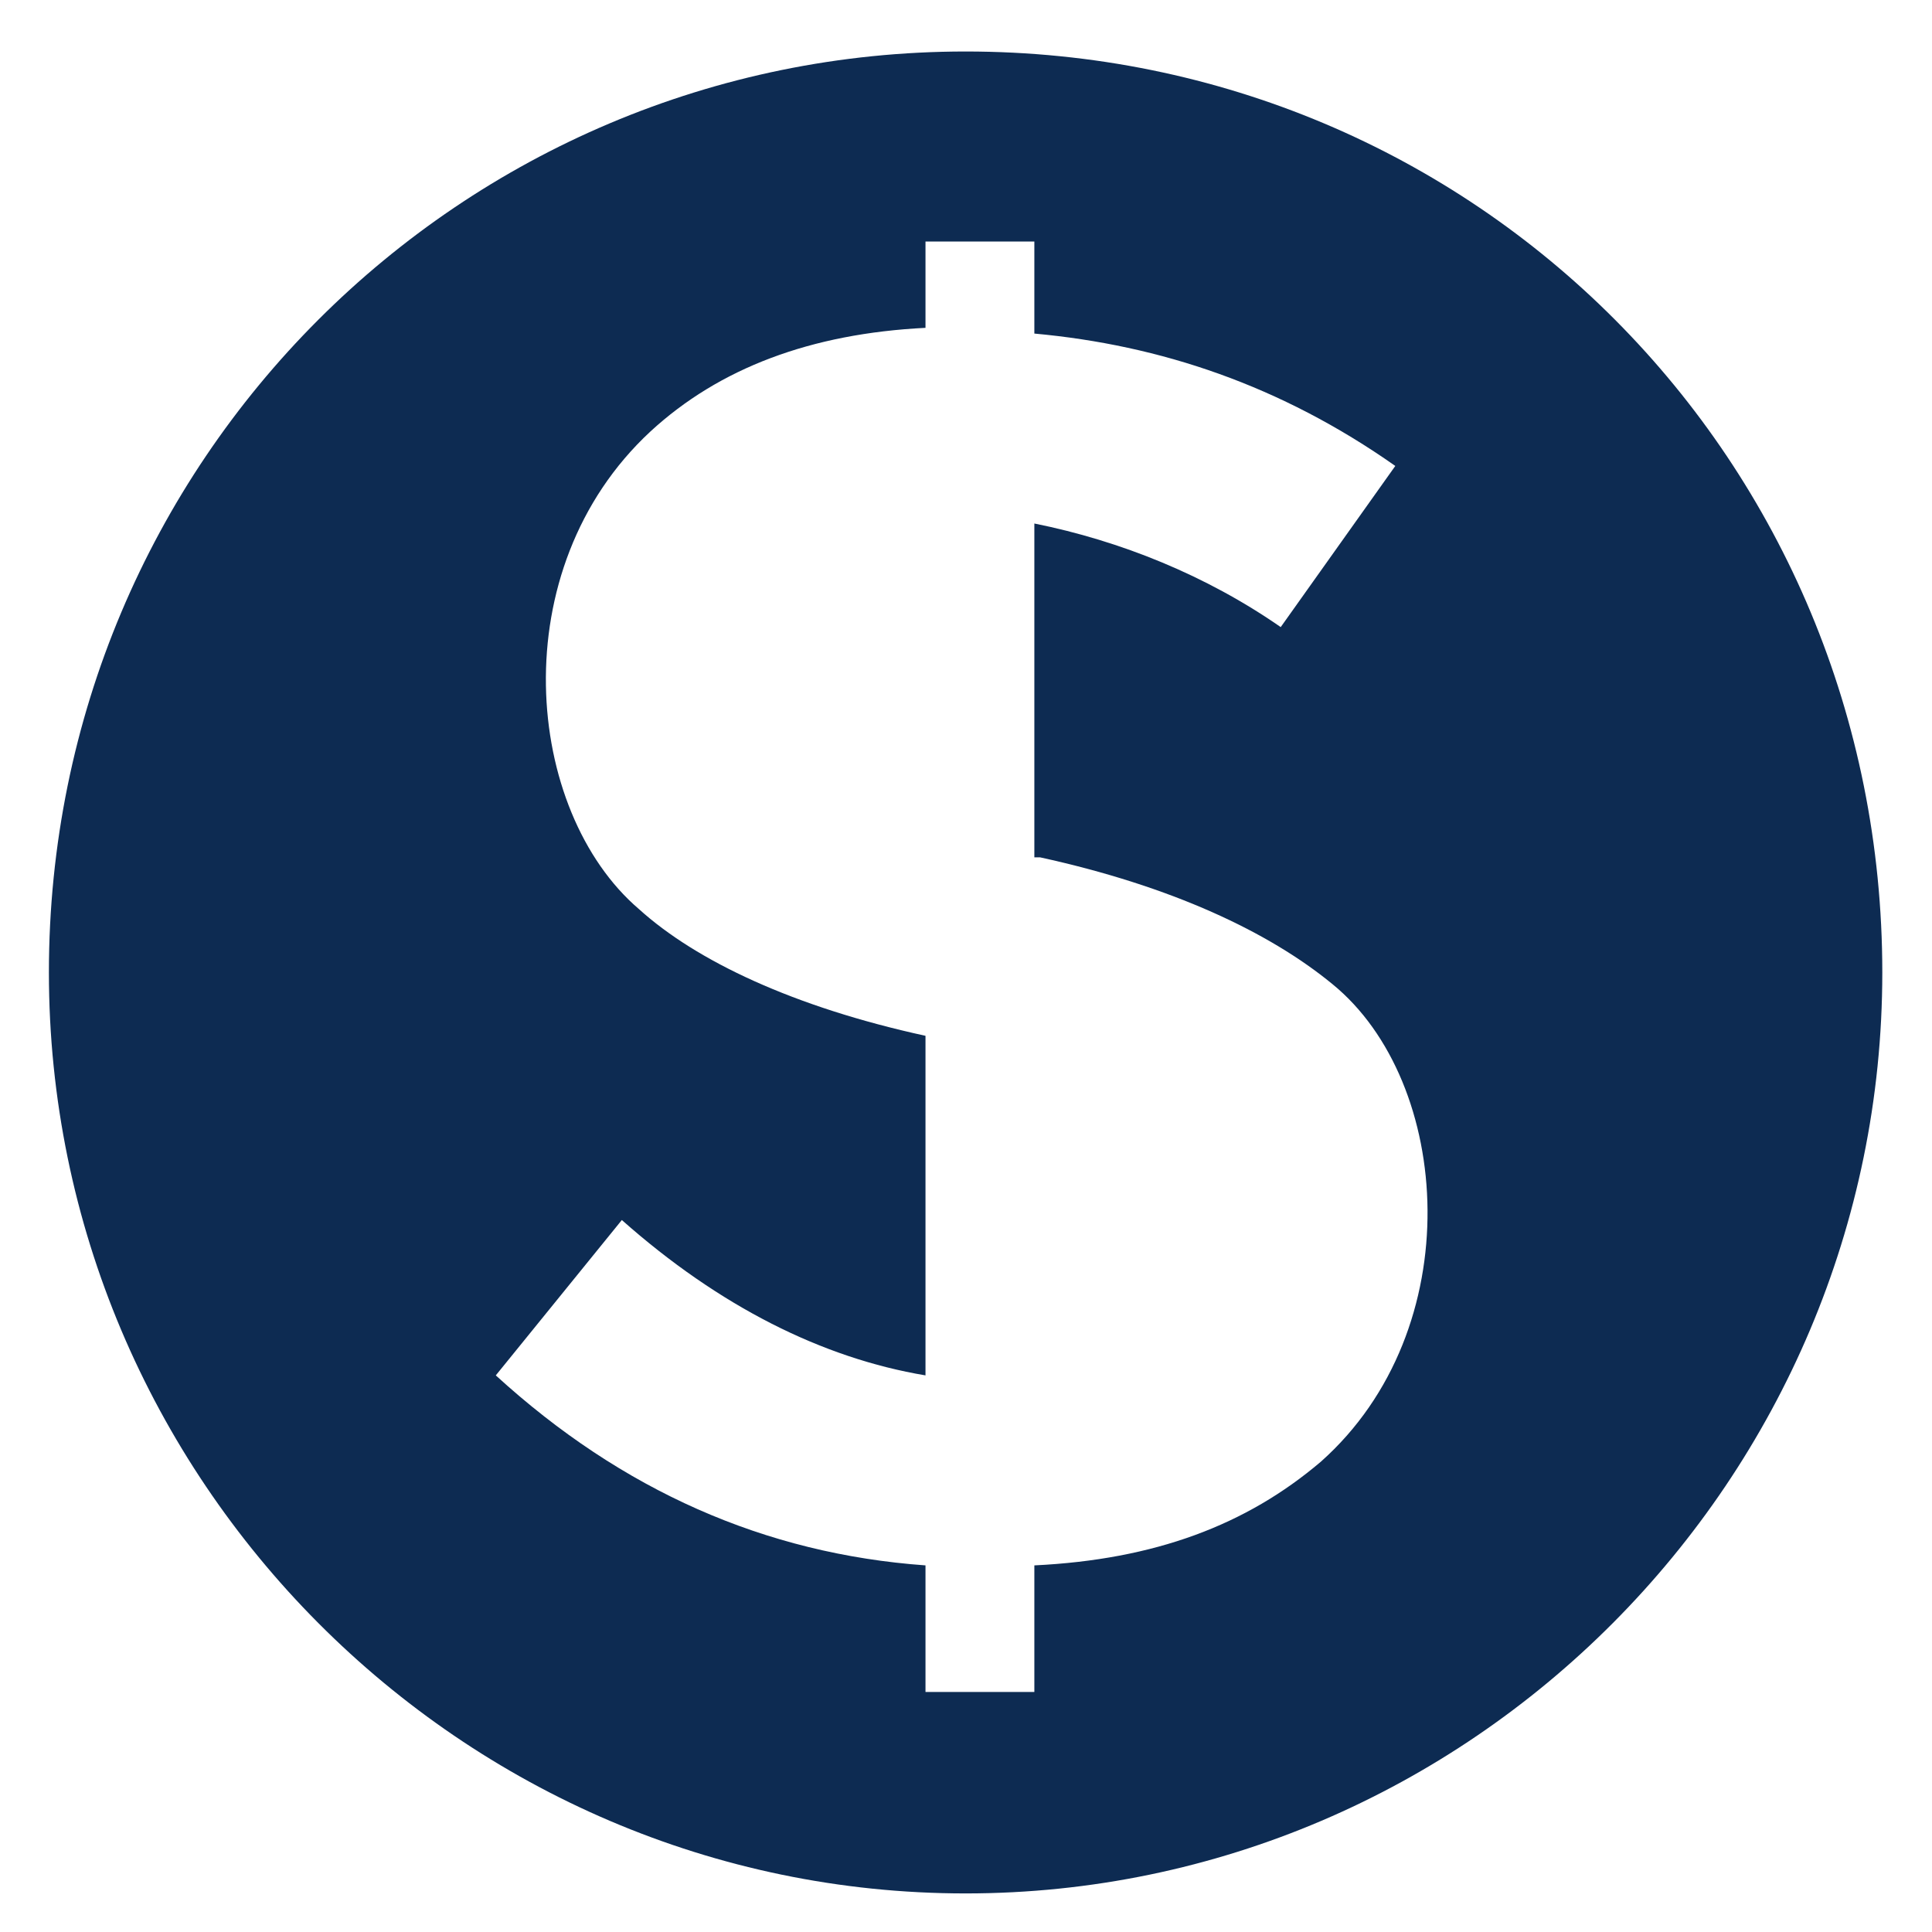
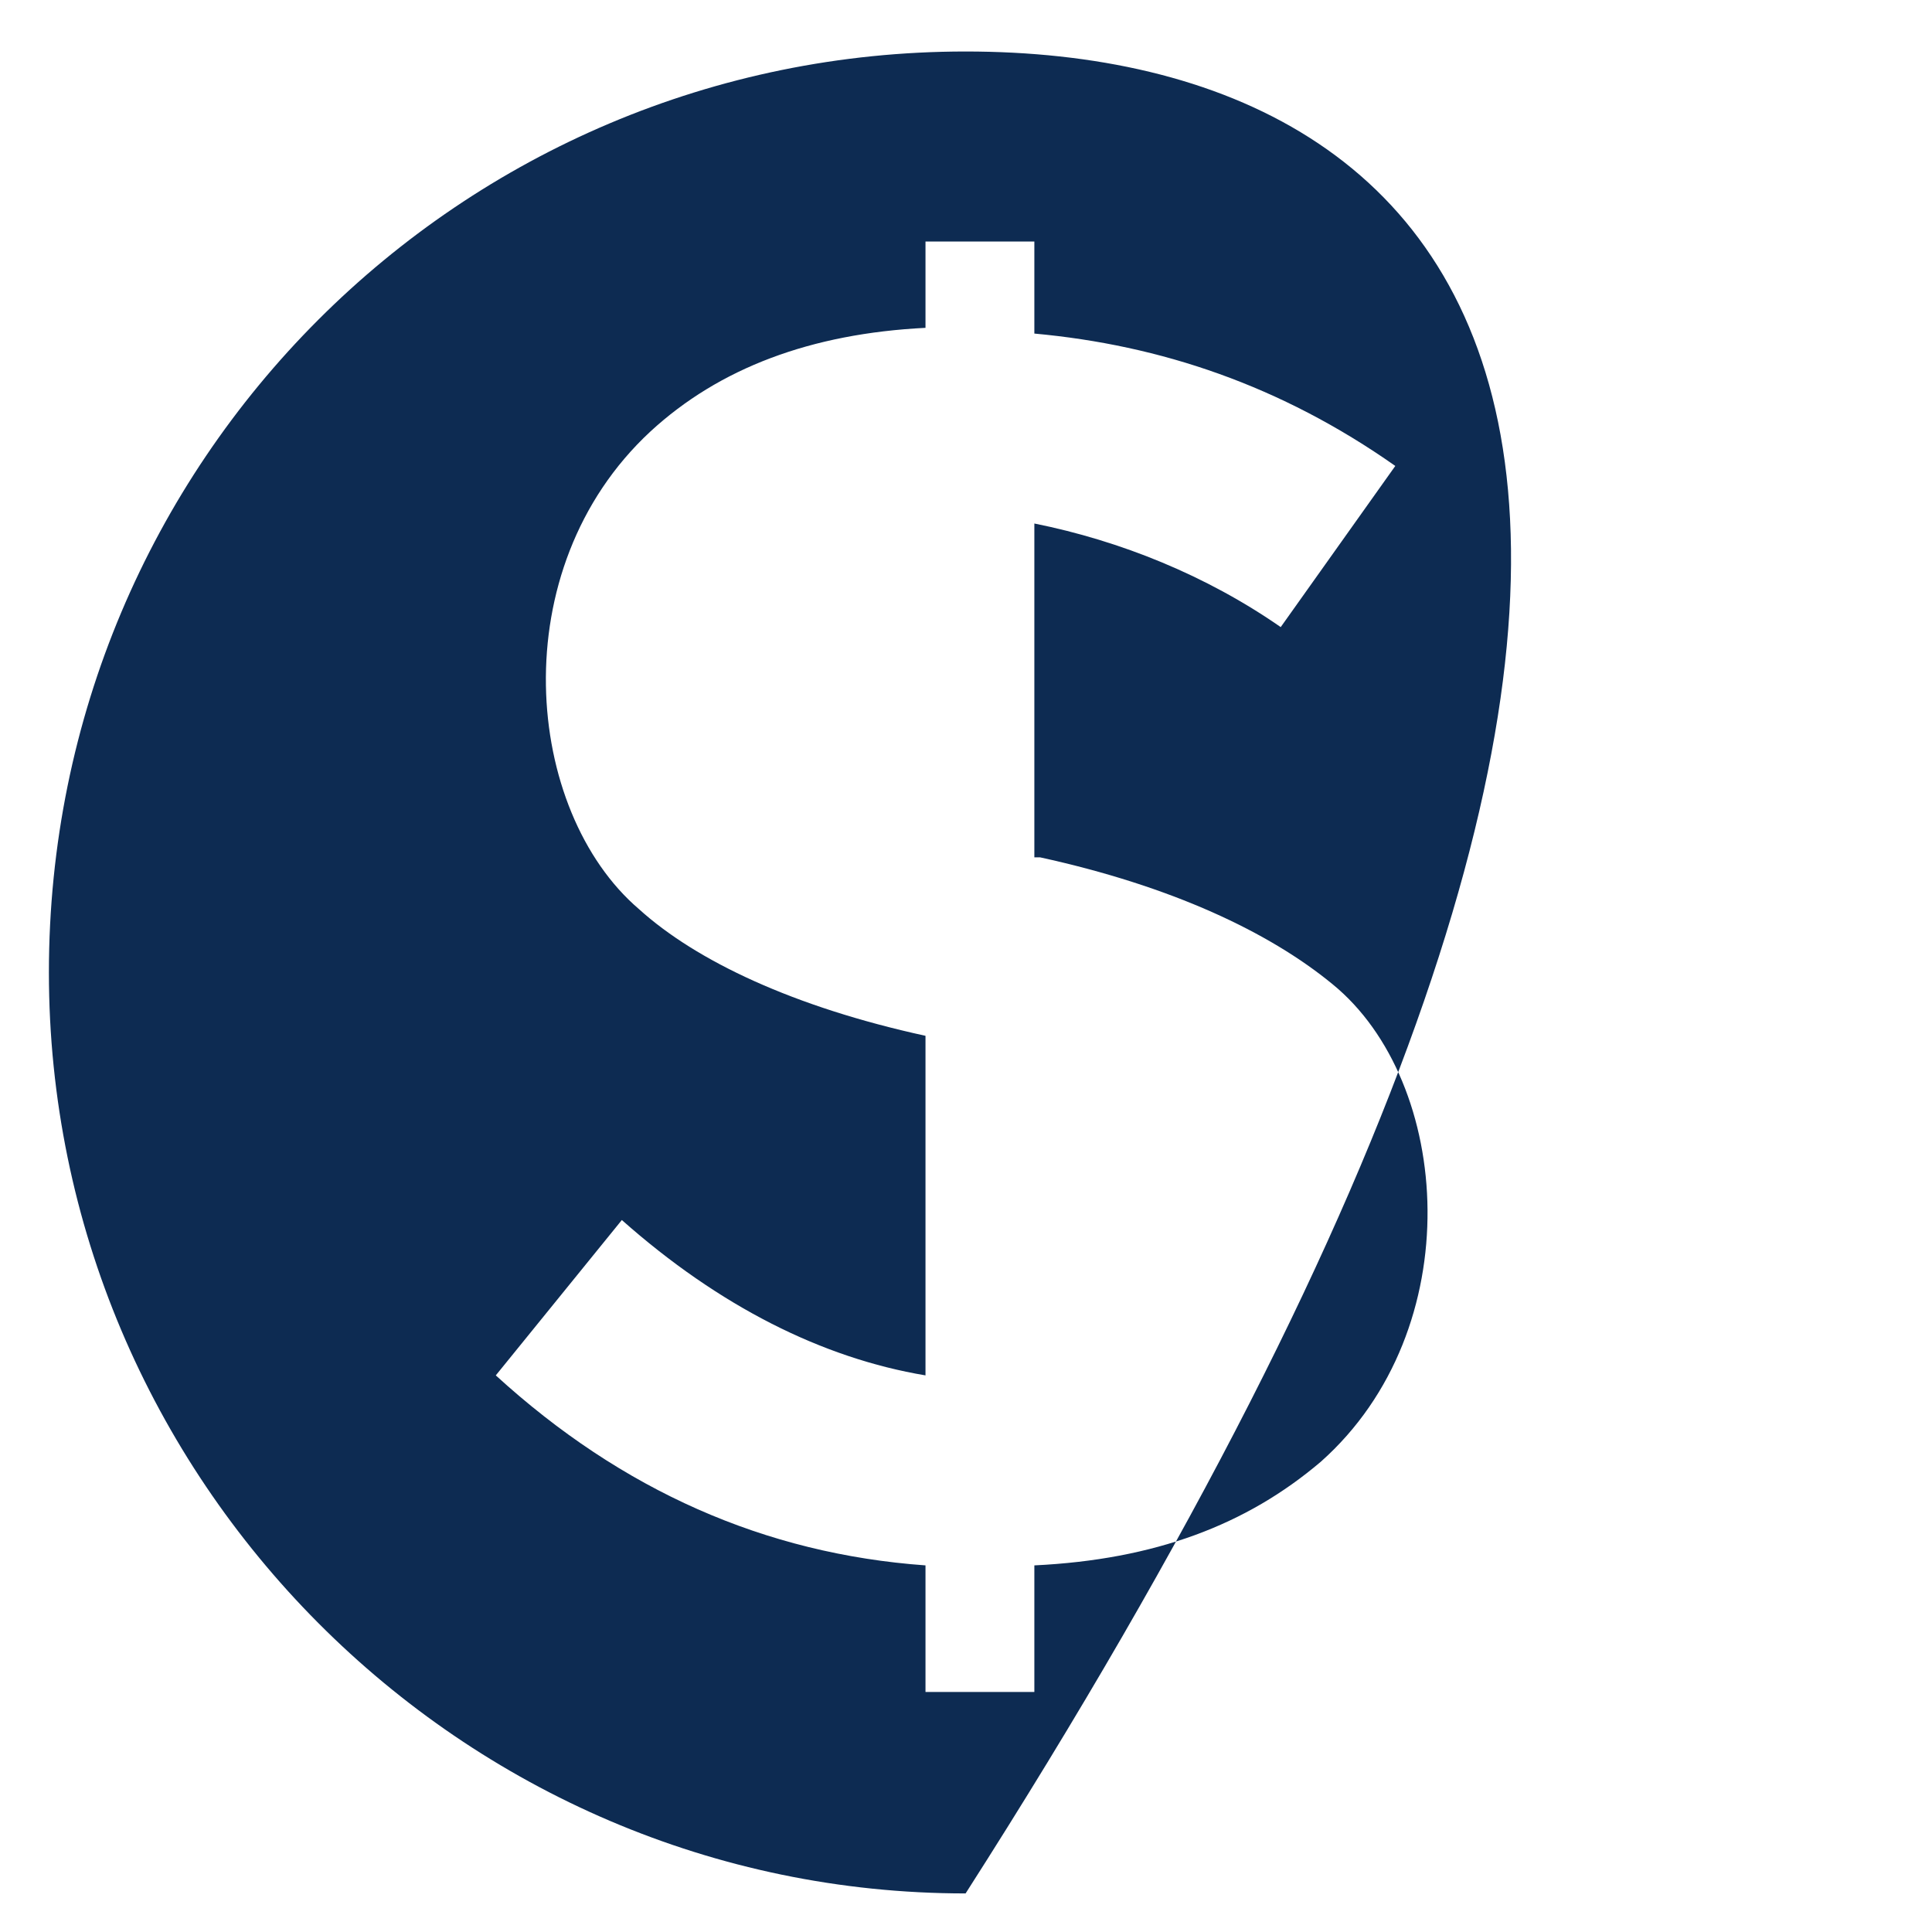
<svg xmlns="http://www.w3.org/2000/svg" width="29" height="29" viewBox="0 0 29 29" fill="none">
-   <path d="M14.494 0.773C6.926 0.773 0.734 6.908 0.734 14.597C0.734 22.201 6.926 28.421 14.494 28.421C22.062 28.421 28.254 22.201 28.254 14.597C28.254 6.908 22.148 0.773 14.494 0.773ZM19.826 21.941C18.708 22.892 17.332 23.41 15.526 23.497V25.397H13.892V23.497C11.484 23.324 9.334 22.373 7.442 20.645L9.334 18.313C10.796 19.609 12.344 20.386 13.892 20.645V15.548C11.914 15.116 10.452 14.425 9.592 13.647C7.872 12.178 7.528 8.549 9.764 6.476C10.796 5.525 12.172 5.007 13.892 4.921V3.625H15.526V5.007C17.418 5.18 19.224 5.785 20.944 6.994L19.224 9.413C18.106 8.636 16.816 8.117 15.526 7.858V12.869H15.612C17.59 13.301 19.052 13.993 19.998 14.77C21.804 16.239 22.062 19.954 19.826 21.941Z" fill="#0D2B52" />
+   <path d="M14.494 0.773C6.926 0.773 0.734 6.908 0.734 14.597C0.734 22.201 6.926 28.421 14.494 28.421C28.254 6.908 22.148 0.773 14.494 0.773ZM19.826 21.941C18.708 22.892 17.332 23.41 15.526 23.497V25.397H13.892V23.497C11.484 23.324 9.334 22.373 7.442 20.645L9.334 18.313C10.796 19.609 12.344 20.386 13.892 20.645V15.548C11.914 15.116 10.452 14.425 9.592 13.647C7.872 12.178 7.528 8.549 9.764 6.476C10.796 5.525 12.172 5.007 13.892 4.921V3.625H15.526V5.007C17.418 5.18 19.224 5.785 20.944 6.994L19.224 9.413C18.106 8.636 16.816 8.117 15.526 7.858V12.869H15.612C17.59 13.301 19.052 13.993 19.998 14.77C21.804 16.239 22.062 19.954 19.826 21.941Z" fill="#0D2B52" />
</svg>